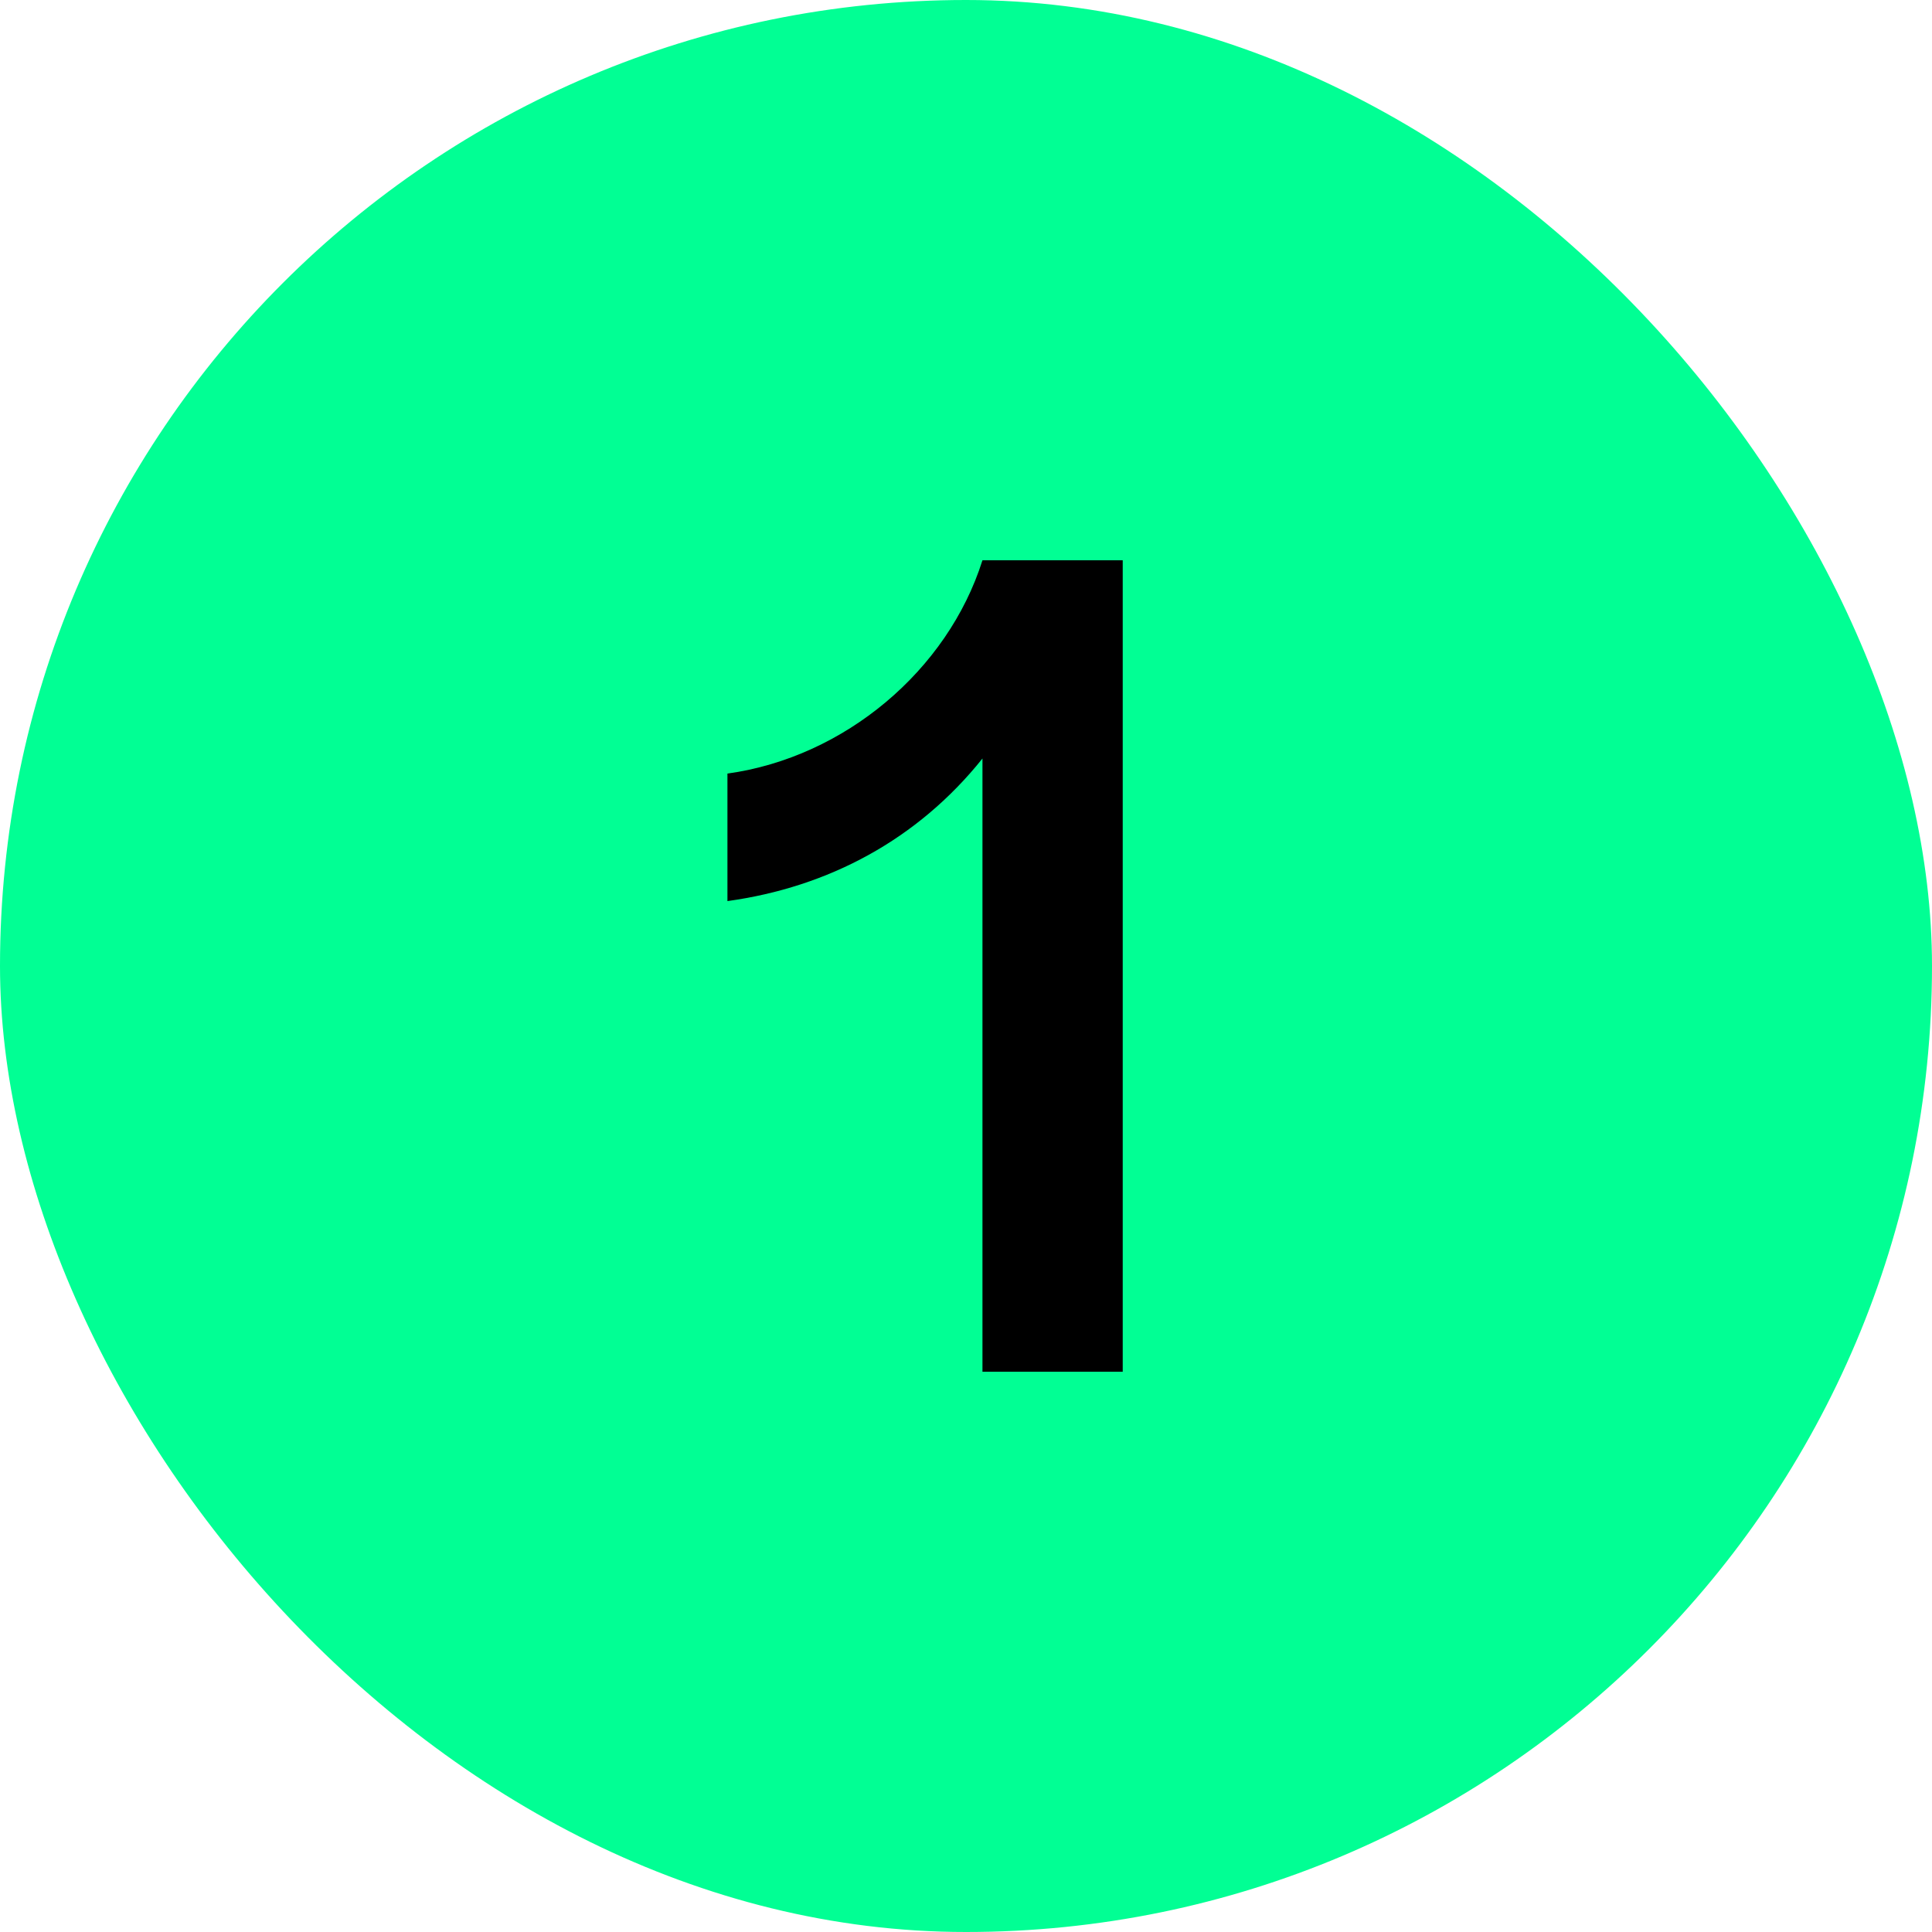
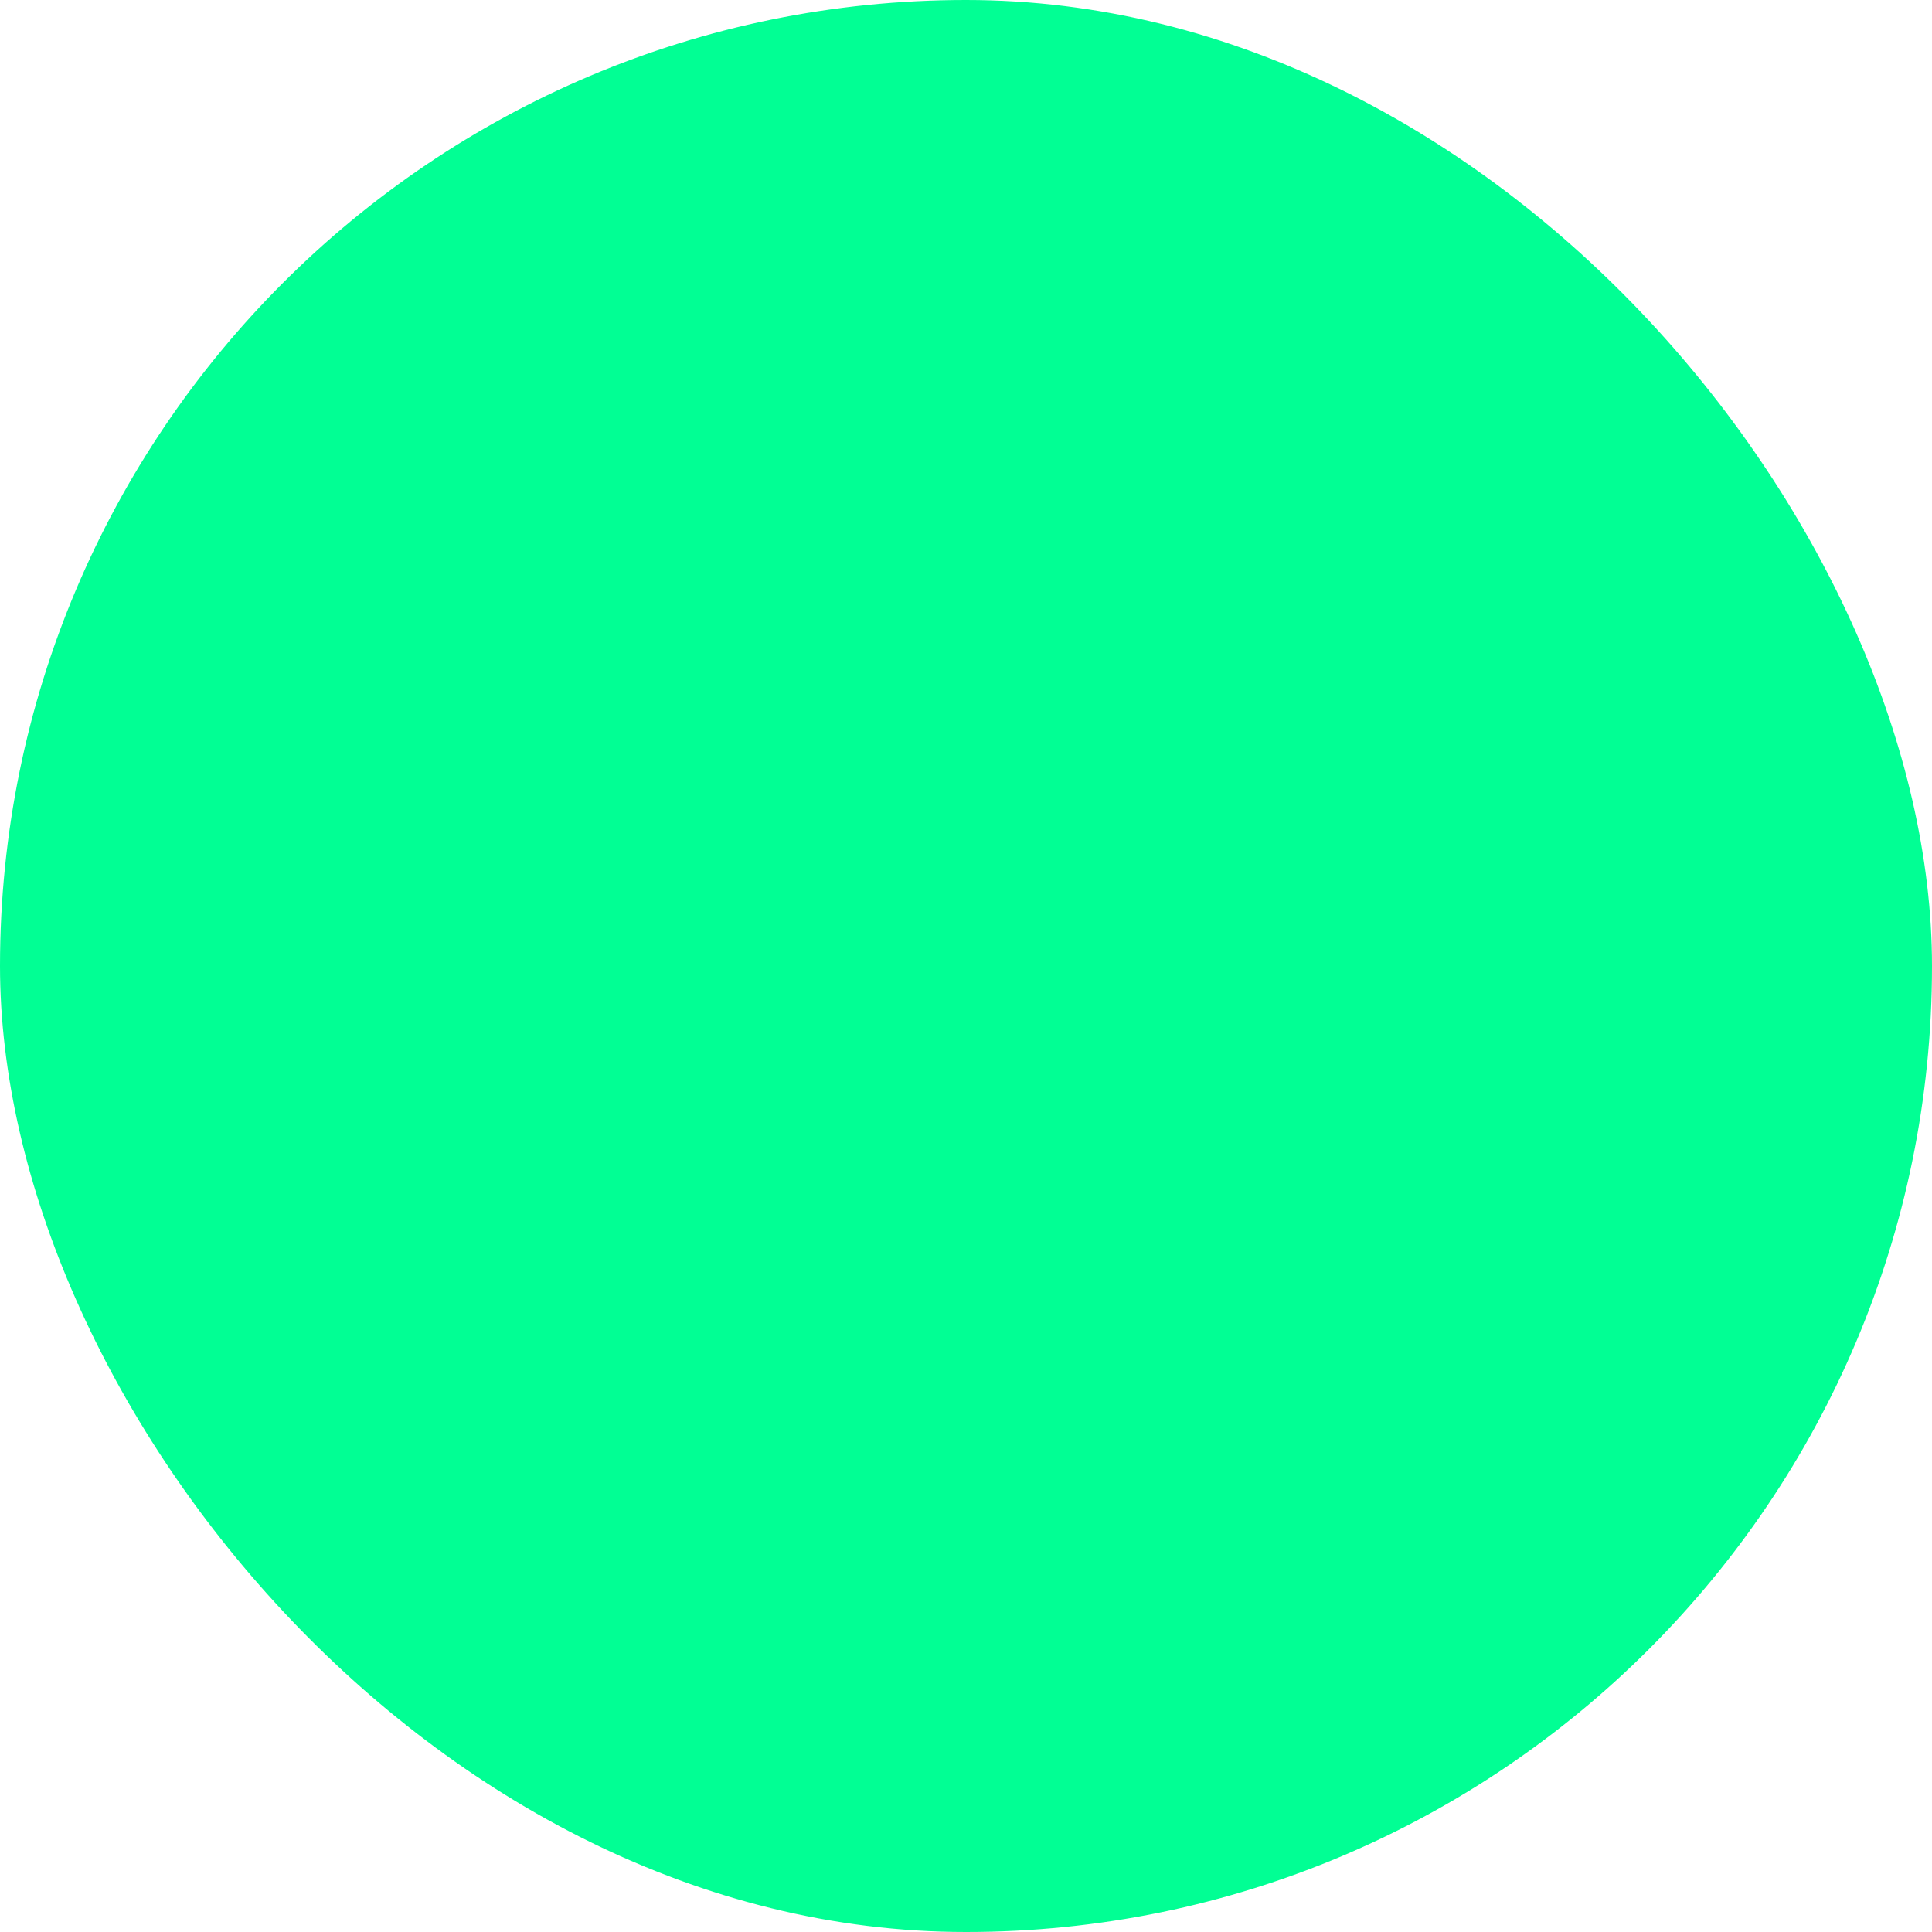
<svg xmlns="http://www.w3.org/2000/svg" width="100" height="100" viewBox="0 0 100 100" fill="none">
  <rect width="100" height="100" rx="50" fill="#01FF94" />
-   <path d="M50.852 29H58.112V71H50.852V39.26C47.492 43.46 42.872 45.92 37.652 46.64V40.04C43.712 39.2 49.052 34.7 50.852 29Z" fill="black" />
</svg>